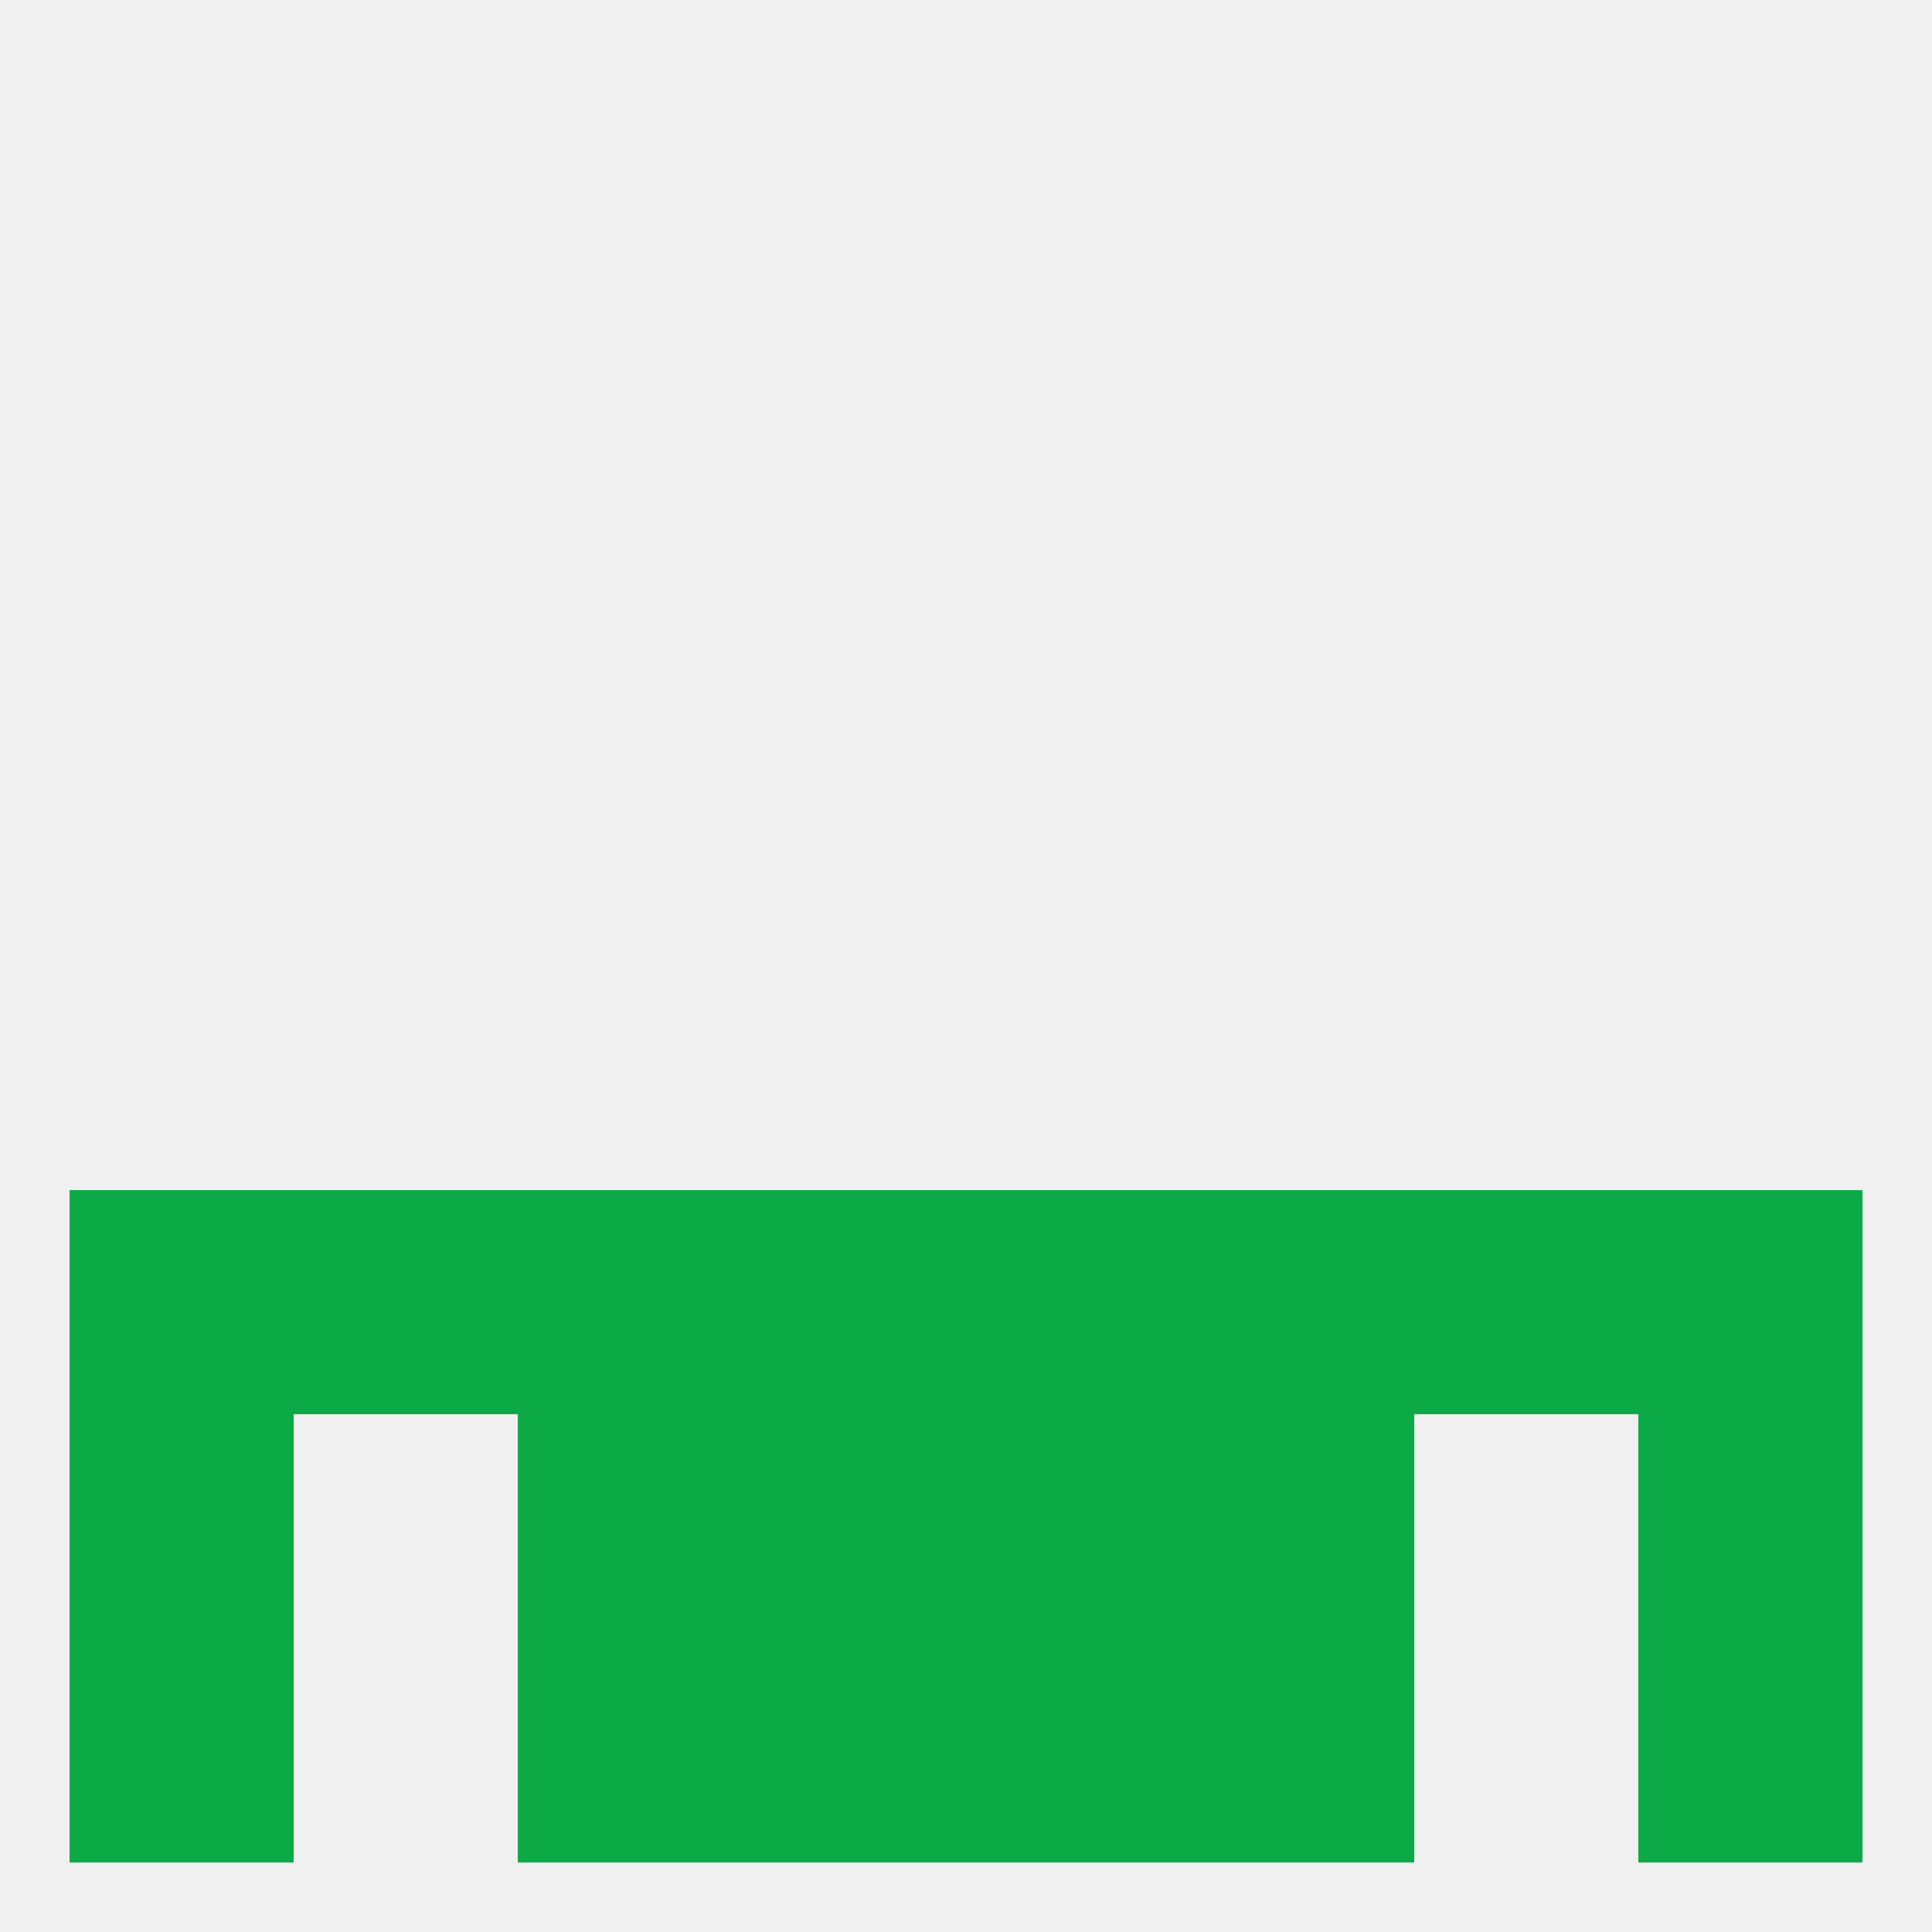
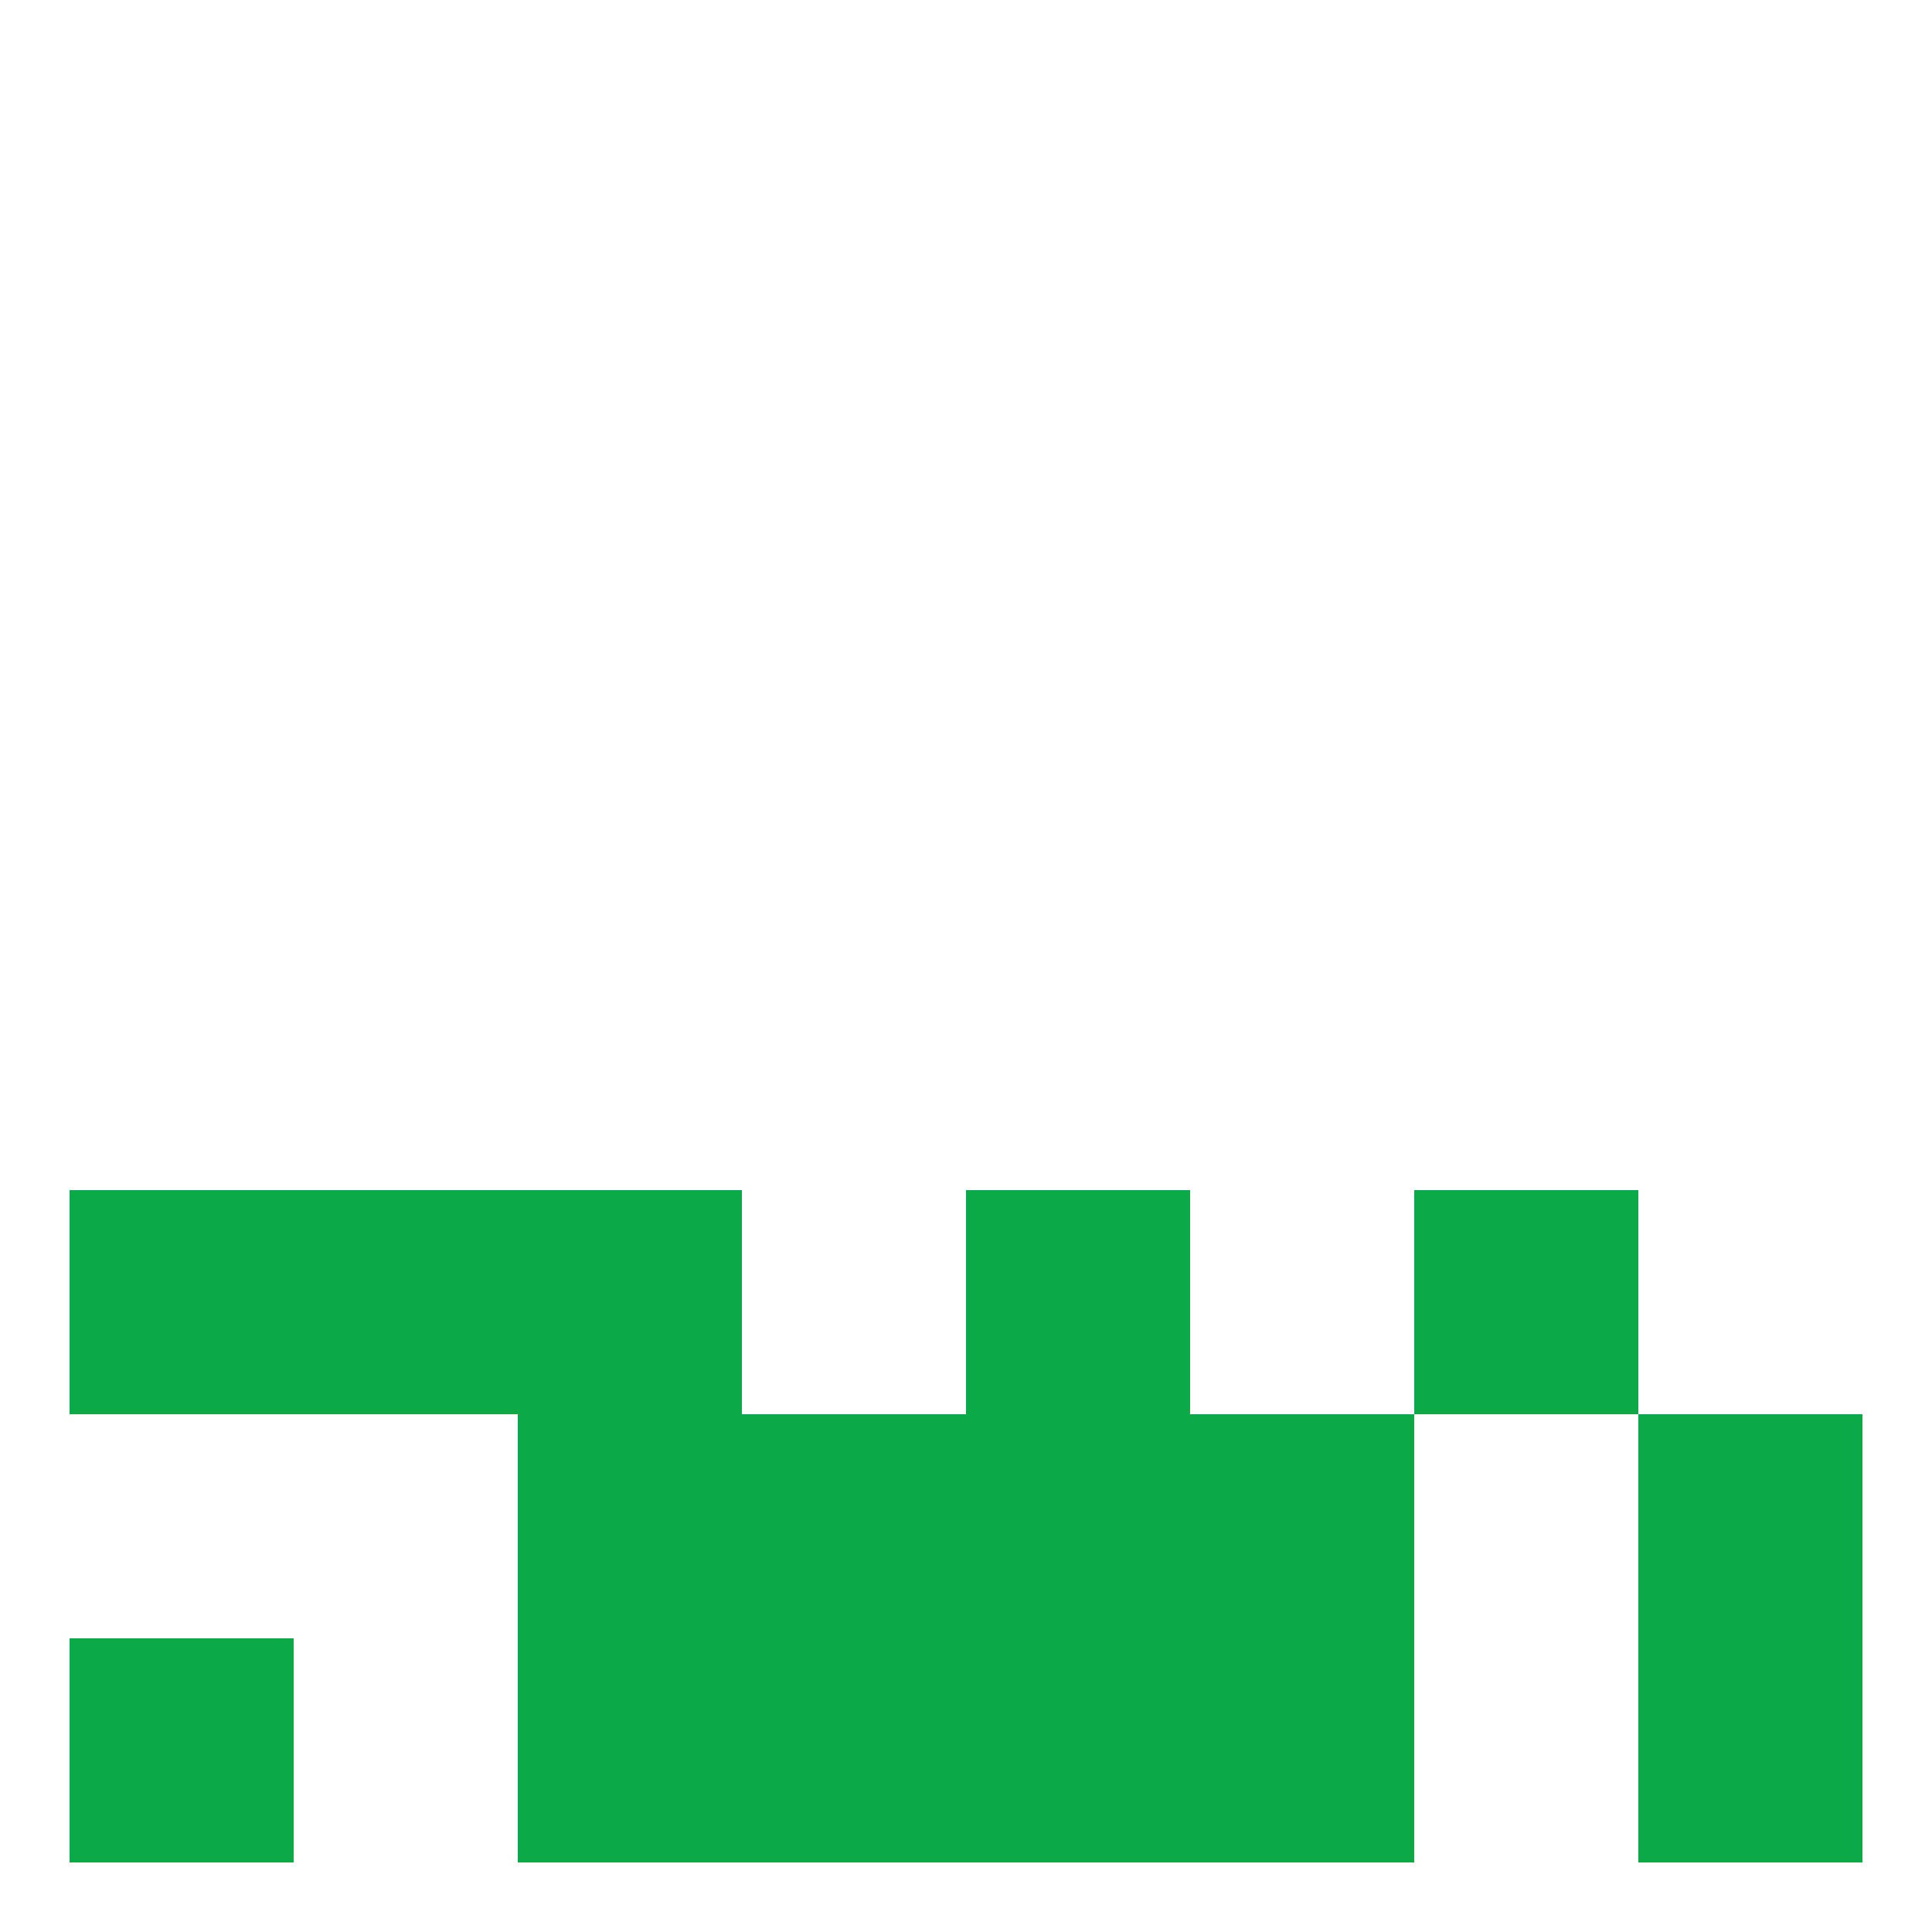
<svg xmlns="http://www.w3.org/2000/svg" version="1.1" baseprofile="full" width="250" height="250" viewBox="0 0 250 250">
-   <rect width="100%" height="100%" fill="rgba(240,240,240,255)" />
  <rect x="125" y="154" width="29" height="29" fill="rgba(12,170,70,255)" />
  <rect x="9" y="154" width="29" height="29" fill="rgba(12,170,70,255)" />
-   <rect x="212" y="154" width="29" height="29" fill="rgba(12,170,70,255)" />
  <rect x="38" y="154" width="29" height="29" fill="rgba(12,170,70,255)" />
  <rect x="183" y="154" width="29" height="29" fill="rgba(12,170,70,255)" />
  <rect x="67" y="154" width="29" height="29" fill="rgba(12,170,70,255)" />
-   <rect x="154" y="154" width="29" height="29" fill="rgba(12,170,70,255)" />
-   <rect x="96" y="154" width="29" height="29" fill="rgba(12,170,70,255)" />
  <rect x="125" y="183" width="29" height="29" fill="rgba(12,170,70,255)" />
-   <rect x="9" y="183" width="29" height="29" fill="rgba(12,170,70,255)" />
  <rect x="212" y="183" width="29" height="29" fill="rgba(12,170,70,255)" />
  <rect x="67" y="183" width="29" height="29" fill="rgba(12,170,70,255)" />
  <rect x="154" y="183" width="29" height="29" fill="rgba(12,170,70,255)" />
  <rect x="96" y="183" width="29" height="29" fill="rgba(12,170,70,255)" />
  <rect x="154" y="212" width="29" height="29" fill="rgba(12,170,70,255)" />
  <rect x="96" y="212" width="29" height="29" fill="rgba(12,170,70,255)" />
  <rect x="125" y="212" width="29" height="29" fill="rgba(12,170,70,255)" />
  <rect x="9" y="212" width="29" height="29" fill="rgba(12,170,70,255)" />
  <rect x="212" y="212" width="29" height="29" fill="rgba(12,170,70,255)" />
  <rect x="67" y="212" width="29" height="29" fill="rgba(12,170,70,255)" />
</svg>